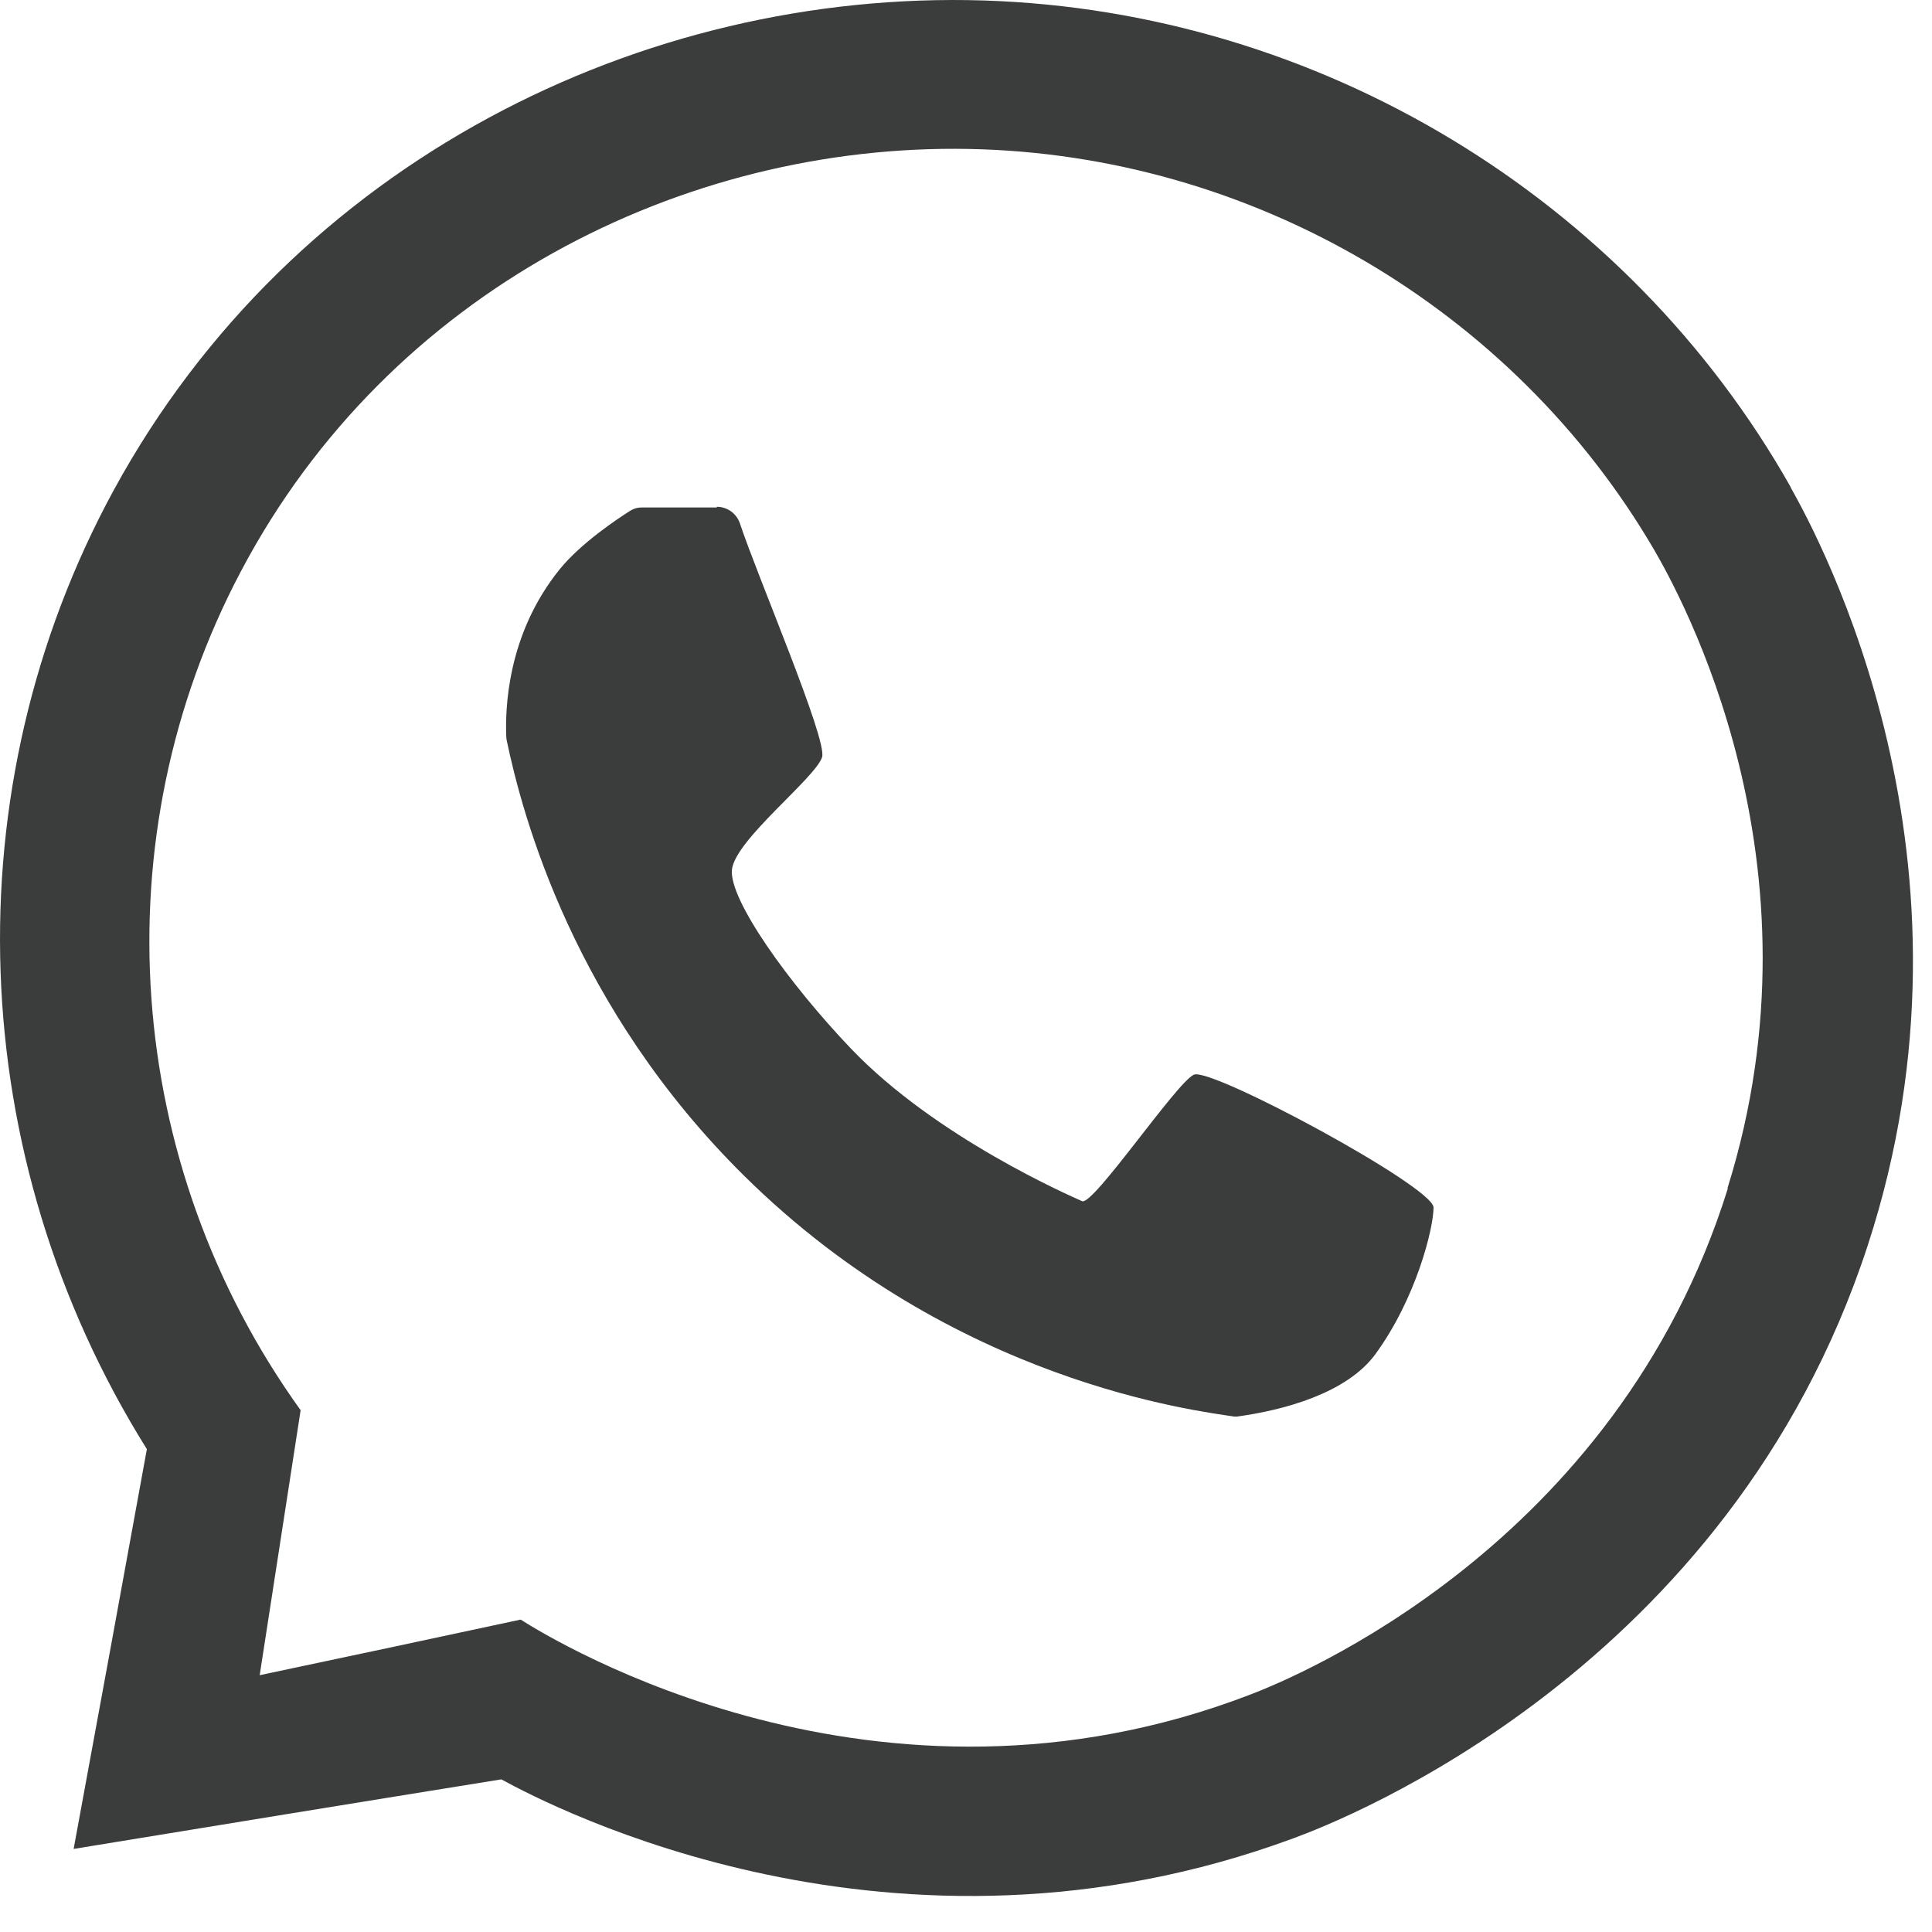
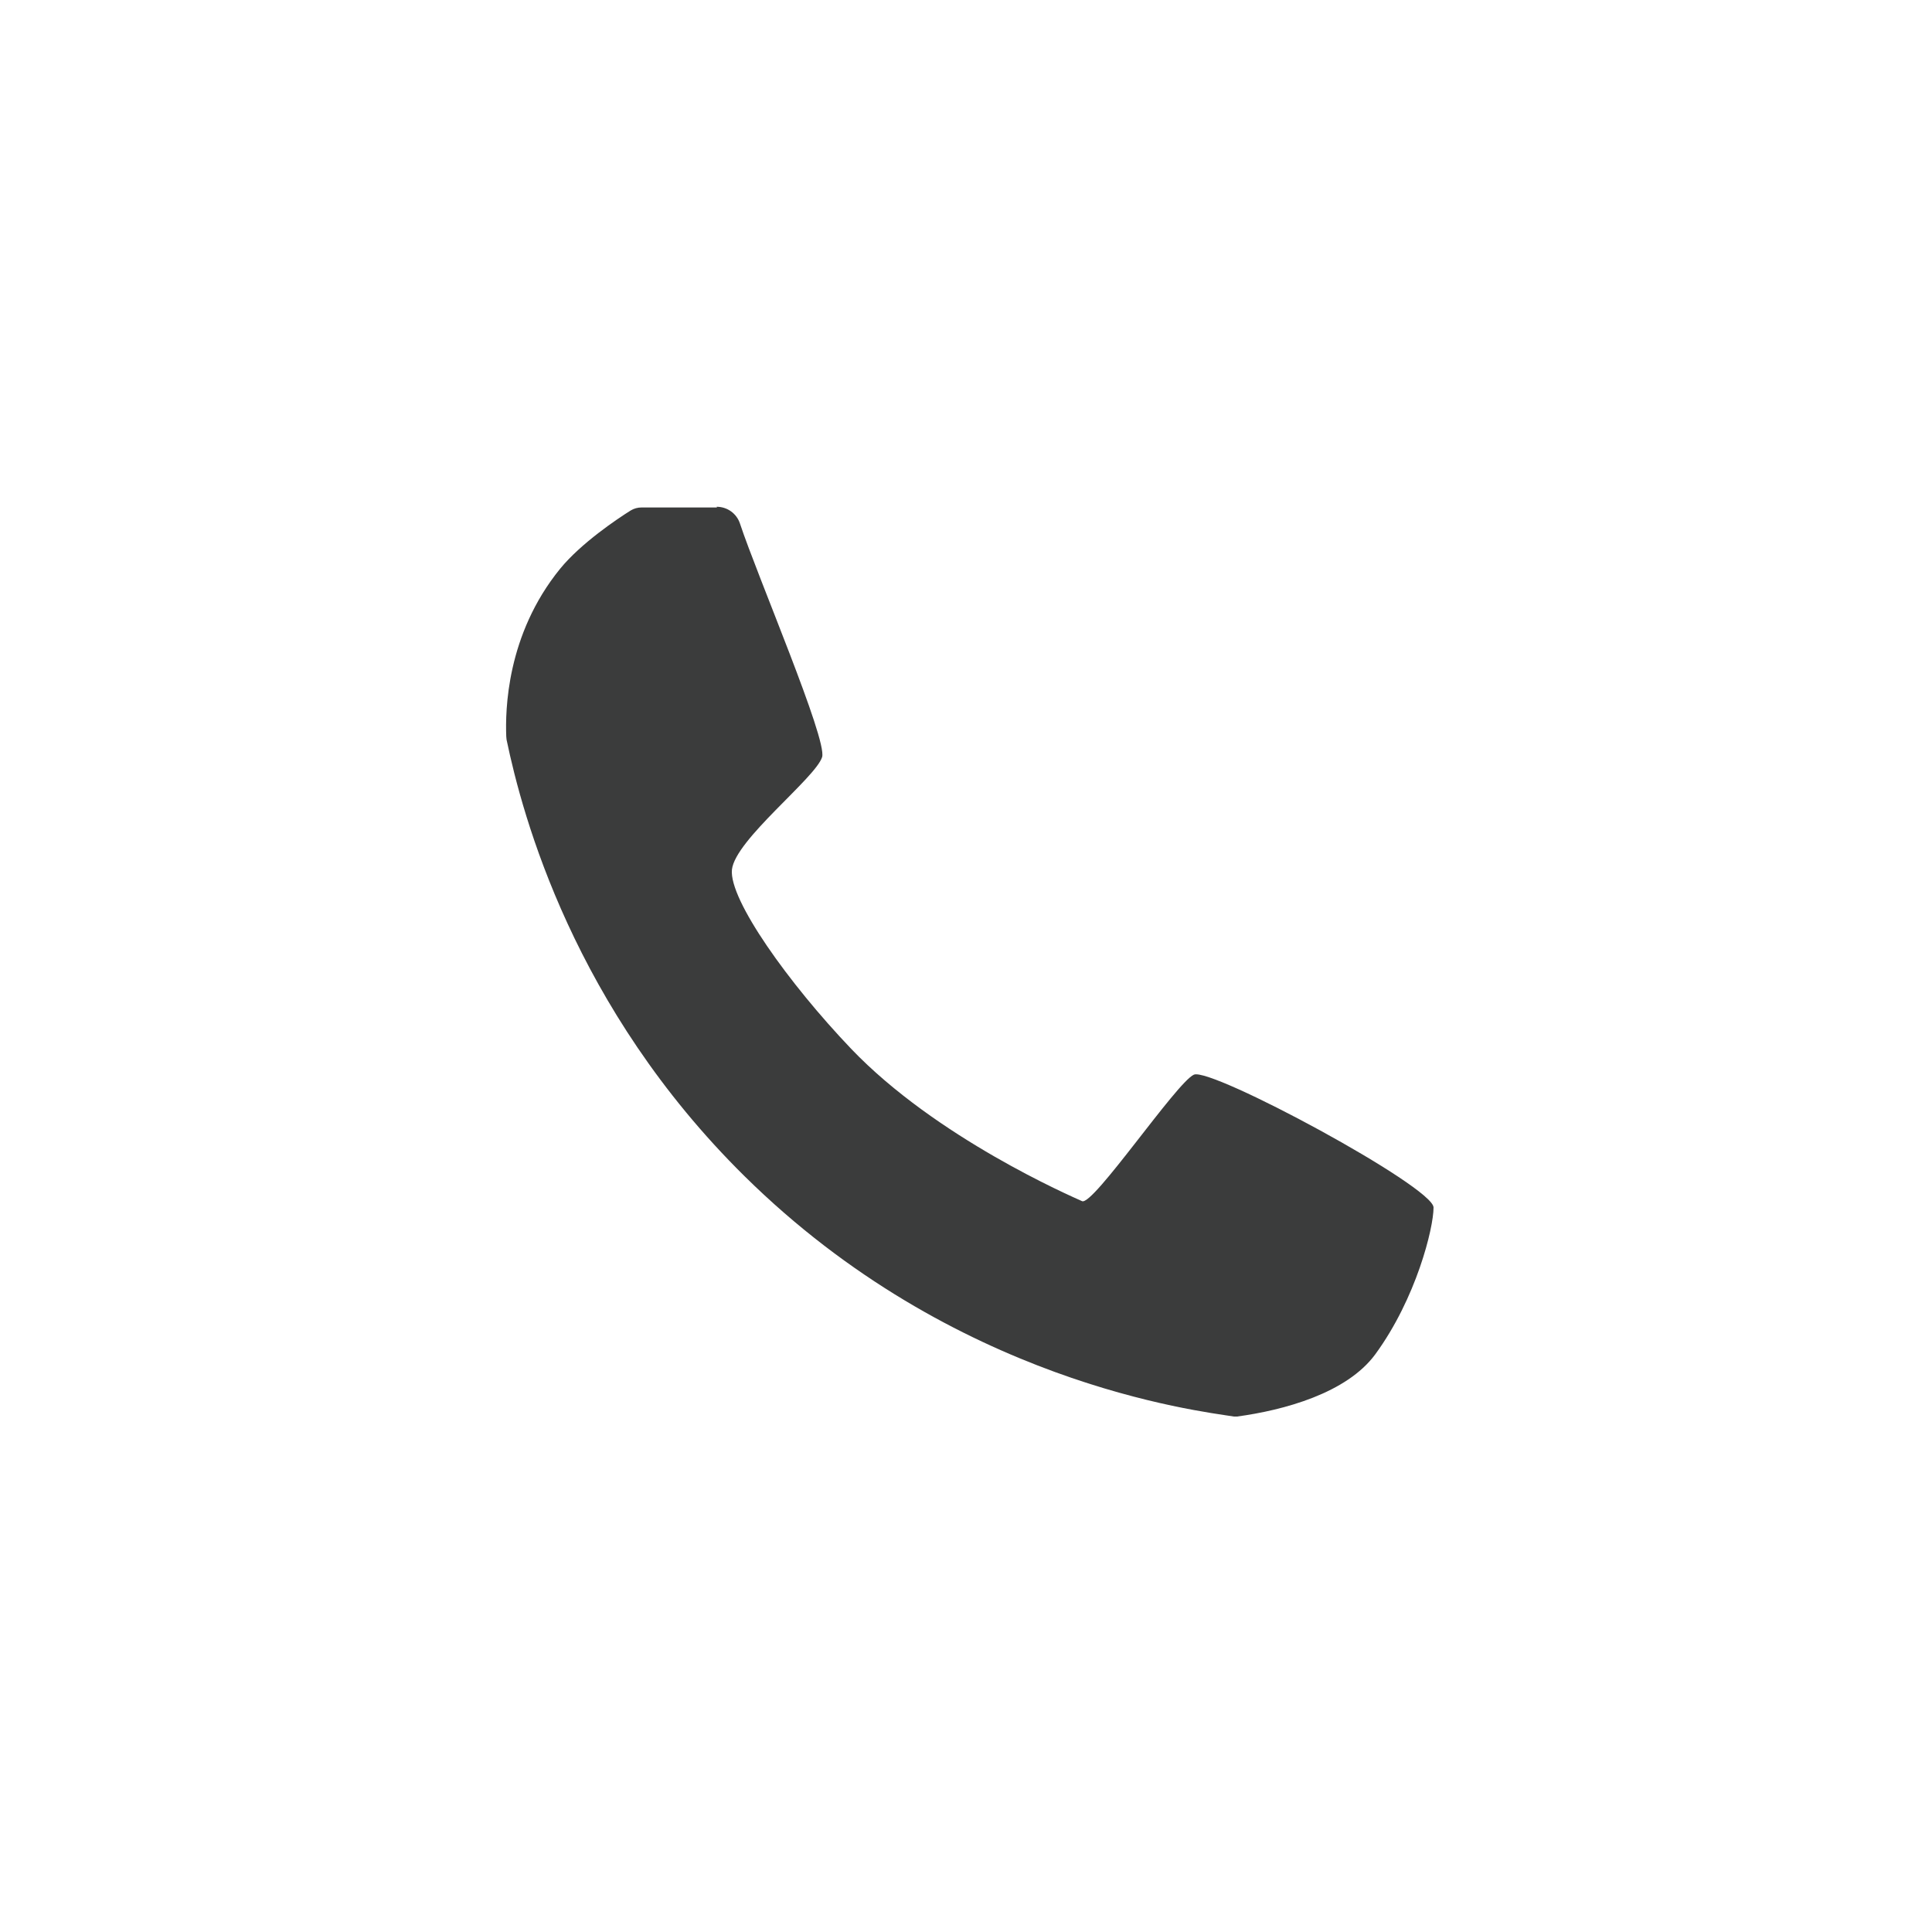
<svg xmlns="http://www.w3.org/2000/svg" width="53" height="53" viewBox="0 0 53 53" fill="none">
-   <path d="M49.124 13.363C44.651 5.446 36.196 0.305 26.983 0.013C17.642 -0.279 8.037 4.433 3.125 13.437C-1.349 21.646 -0.993 31.727 4.029 39.754C3.362 43.416 2.695 47.069 2.02 50.721C5.928 50.082 9.836 49.443 13.753 48.813C15.159 49.58 24.536 54.475 35.483 50.429C36.853 49.927 47.435 45.799 51.234 34.175C54.694 23.591 49.919 14.788 49.124 13.373V13.363ZM47.399 32.604C44.331 42.439 35.474 46.037 34.306 46.484C24.07 50.429 15.232 45.032 14.282 44.43C11.899 44.941 9.516 45.452 7.124 45.955L8.247 38.686C3.38 31.919 2.741 22.979 6.613 15.665C10.676 7.976 18.738 3.939 26.572 4.086C34.333 4.232 41.519 8.469 45.381 15.089C46.066 16.276 50.193 23.637 47.39 32.595L47.399 32.604Z" fill="#3B3C3C" />
  <path d="M19.659 13.902C19.951 13.902 20.206 14.085 20.298 14.359C20.782 15.82 22.699 20.285 22.553 20.769C22.37 21.345 20.17 23.034 20.079 23.856C19.996 24.678 21.631 26.97 23.347 28.769C25.685 31.216 29.383 32.814 29.684 32.951C29.985 33.088 32.277 29.691 32.752 29.481C33.227 29.271 39.326 32.558 39.326 33.125C39.326 33.691 38.851 35.617 37.728 37.152C36.943 38.22 35.217 38.686 33.939 38.859C33.911 38.859 33.875 38.859 33.847 38.859C32.88 38.704 26.178 37.946 20.425 32.266C15.742 27.645 14.335 22.395 13.897 20.294C13.897 20.267 13.888 20.24 13.888 20.203C13.861 19.5 13.888 17.418 15.367 15.601C15.942 14.898 16.938 14.231 17.303 14.003C17.394 13.948 17.495 13.921 17.604 13.921H19.668L19.659 13.902Z" fill="#3B3C3C" />
</svg>